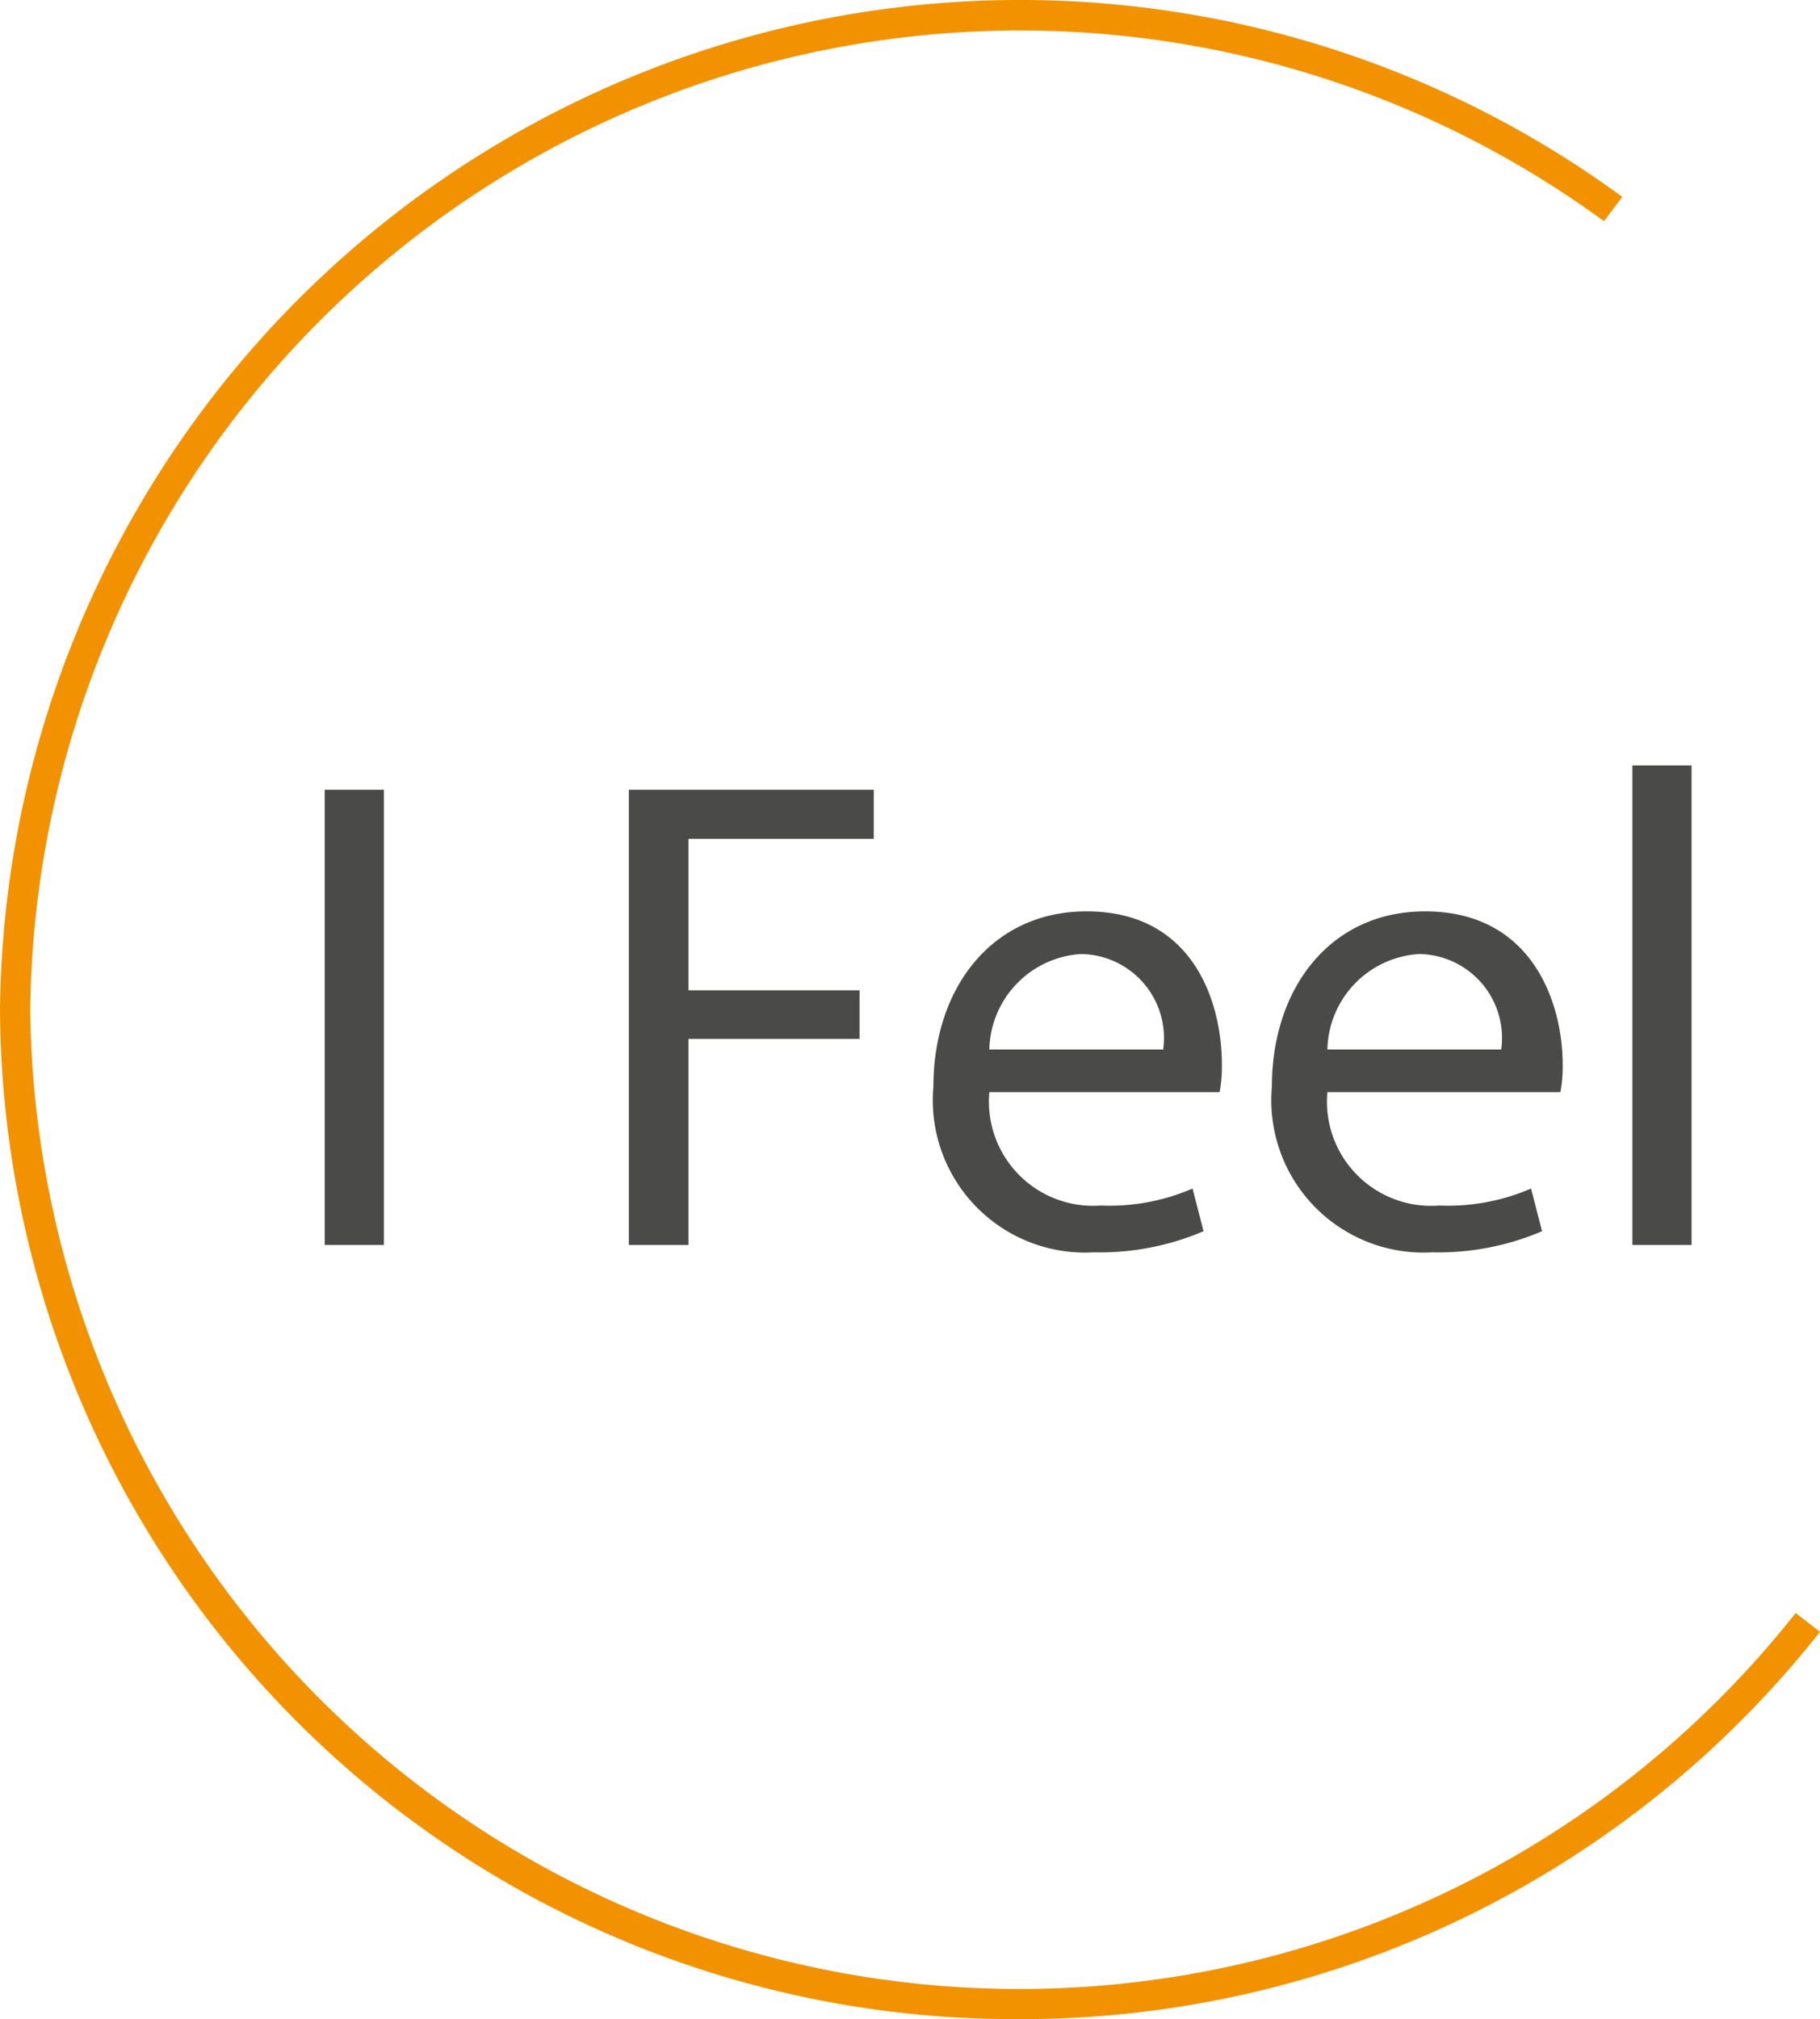
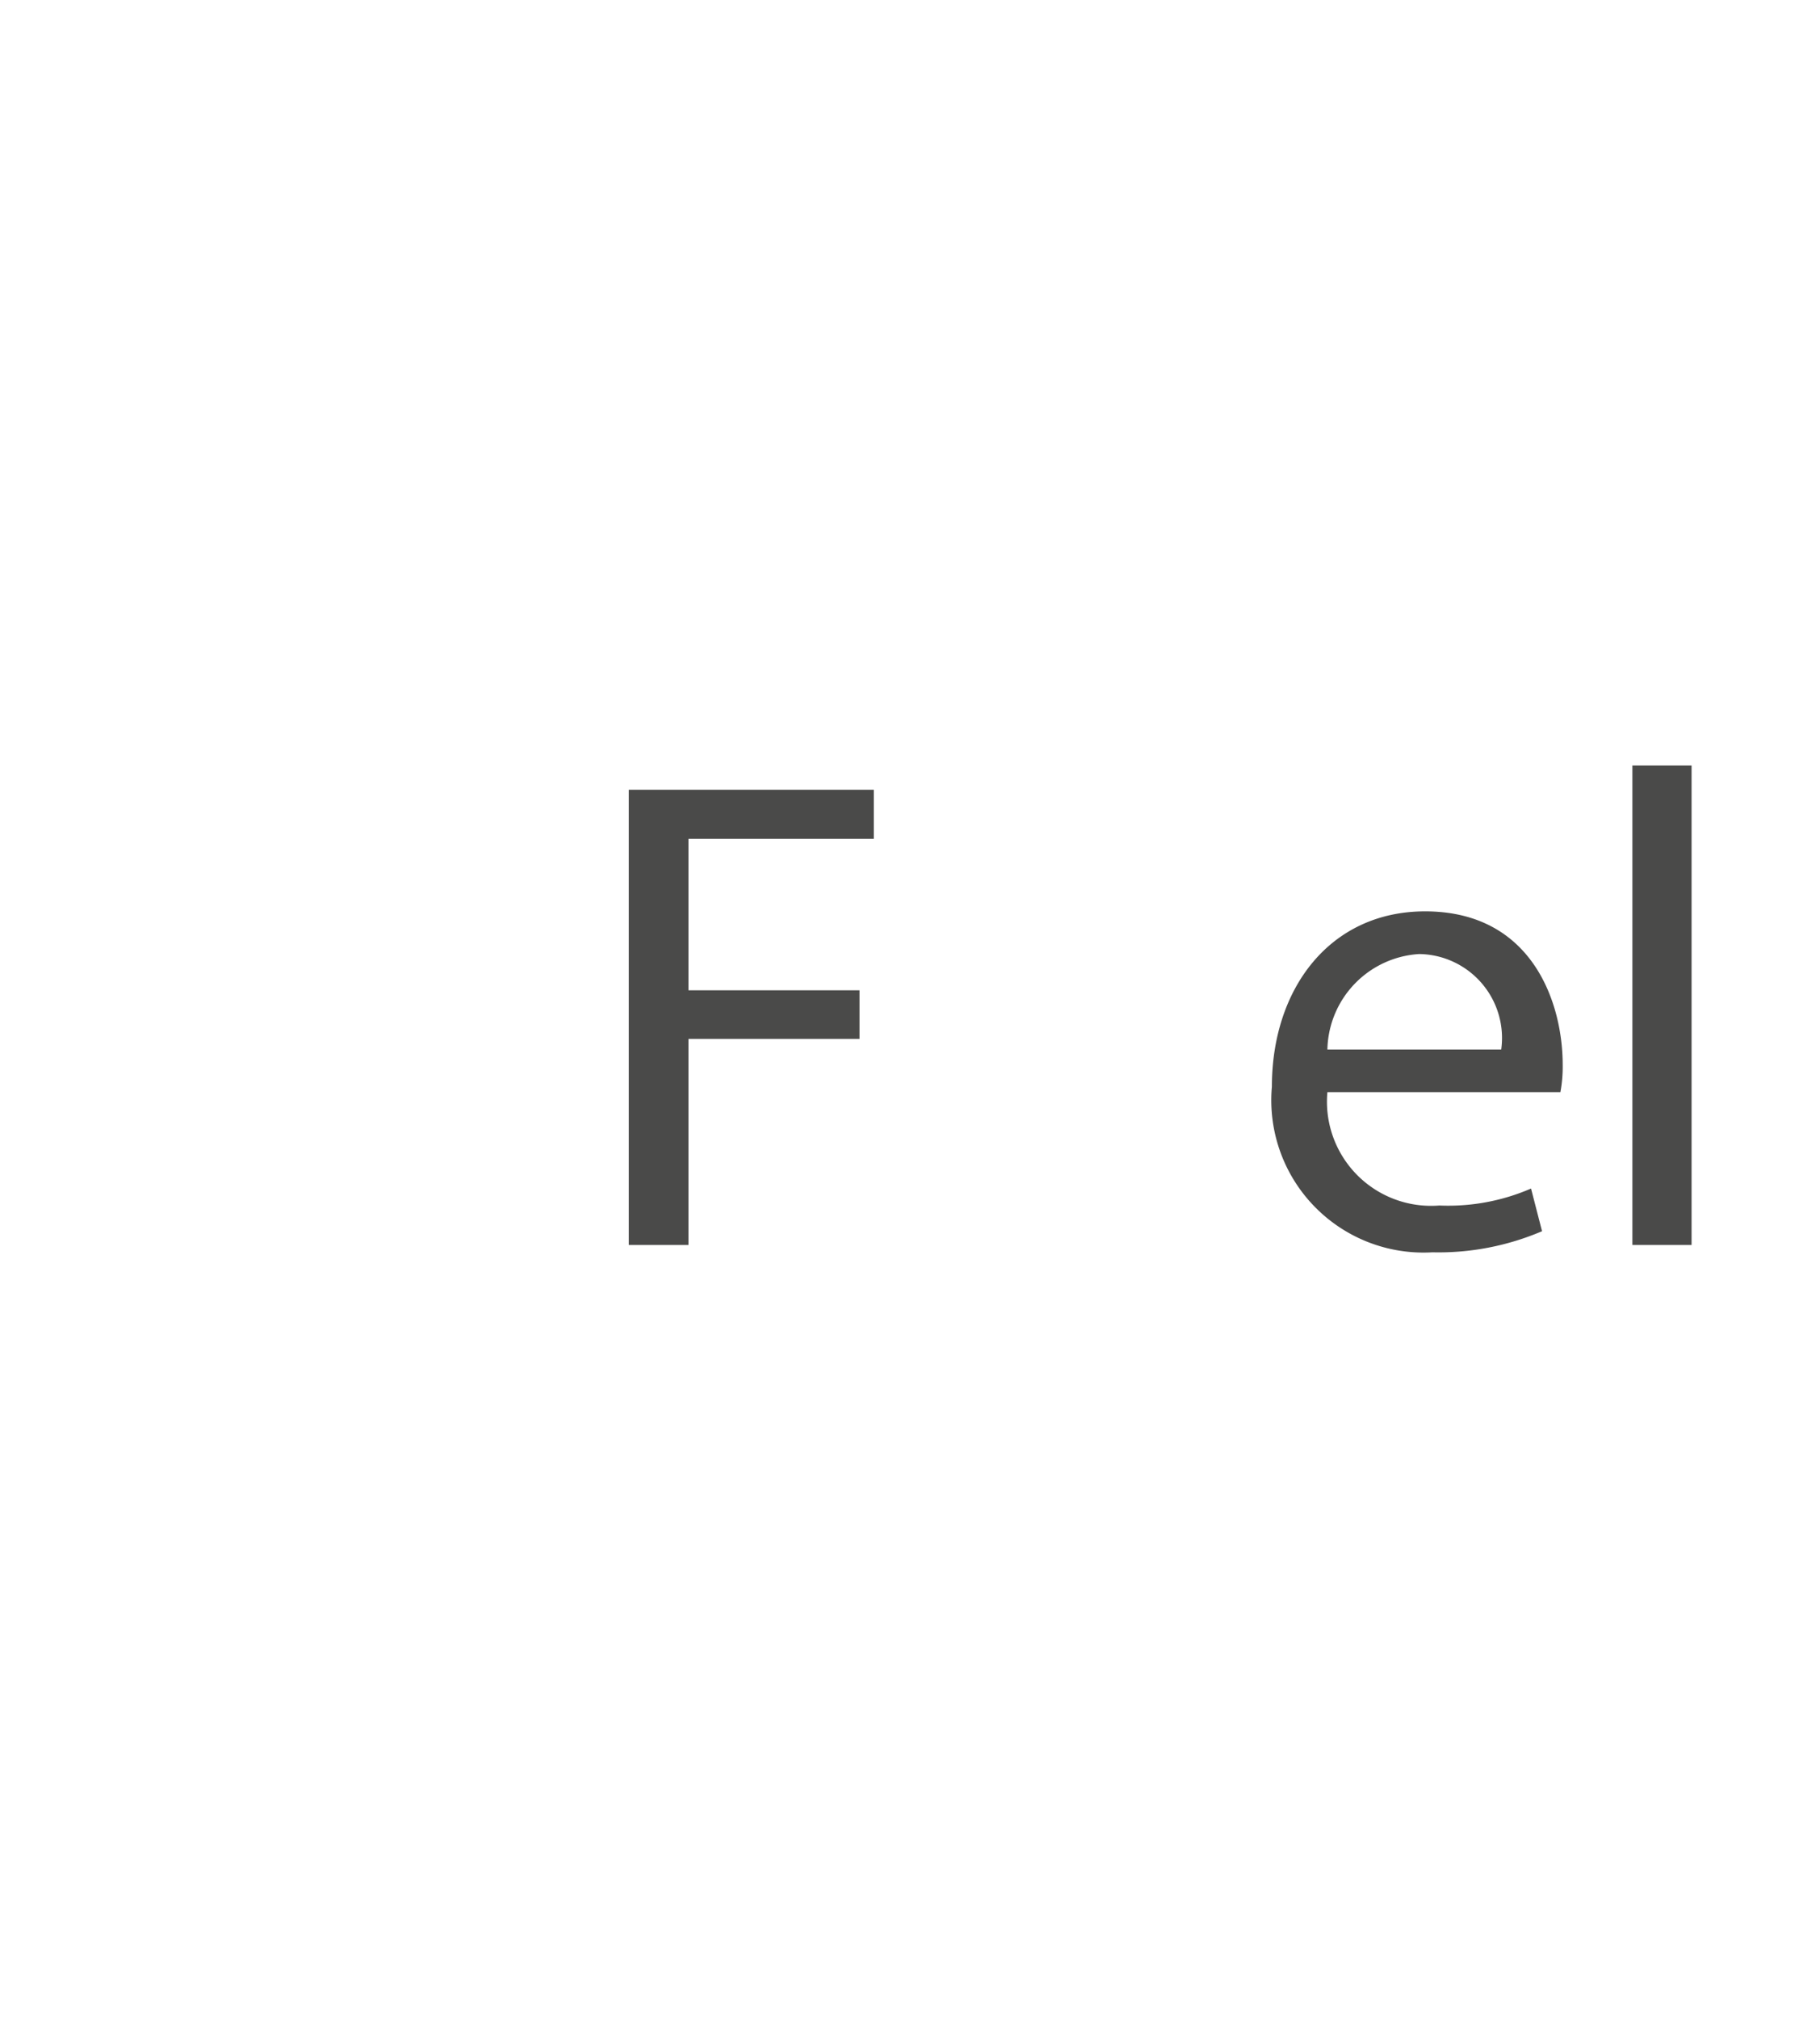
<svg xmlns="http://www.w3.org/2000/svg" viewBox="0 0 39.68 44">
  <defs>
    <style>.cls-1{fill:#4a4a49;}.cls-2{fill:#f39200;}</style>
  </defs>
  <g id="Слой_2" data-name="Слой 2">
    <g id="Слой_1-2" data-name="Слой 1">
-       <rect class="cls-1" x="7.08" y="17.21" width="1.29" height="9.92" />
      <polygon class="cls-1" points="13.71 17.21 19.05 17.21 19.05 18.28 15.01 18.28 15.01 21.58 18.74 21.58 18.74 22.64 15.01 22.64 15.01 27.13 13.71 27.13 13.71 17.21" />
-       <path class="cls-1" d="M21.57,23.8A2.27,2.27,0,0,0,24,26.27a4.54,4.54,0,0,0,2-.37l.24.93a5.75,5.75,0,0,1-2.39.46,3.32,3.32,0,0,1-3.5-3.61c0-2.14,1.27-3.82,3.34-3.82,2.34,0,2.95,2,2.95,3.34a3,3,0,0,1-.05.6Zm3.79-.93a1.83,1.83,0,0,0-1.79-2.08,2.13,2.13,0,0,0-2,2.08Z" />
      <path class="cls-1" d="M28.94,23.8a2.27,2.27,0,0,0,2.44,2.47,4.54,4.54,0,0,0,2-.37l.24.93a5.75,5.75,0,0,1-2.39.46,3.32,3.32,0,0,1-3.5-3.61c0-2.14,1.27-3.82,3.34-3.82,2.34,0,3,2,3,3.34a3,3,0,0,1-.05.6Zm3.79-.93a1.83,1.83,0,0,0-1.79-2.08,2.13,2.13,0,0,0-2,2.08Z" />
      <rect class="cls-1" x="35.59" y="16.68" width="1.29" height="10.45" />
-       <path class="cls-2" d="M22.19,44A22.12,22.12,0,0,1,0,22,22.24,22.24,0,0,1,35.37,4.29l-.4.53A21.58,21.58,0,0,0,.66,22,21.57,21.57,0,0,0,39.15,35.15l.53.41A22.19,22.19,0,0,1,22.19,44" />
    </g>
  </g>
</svg>